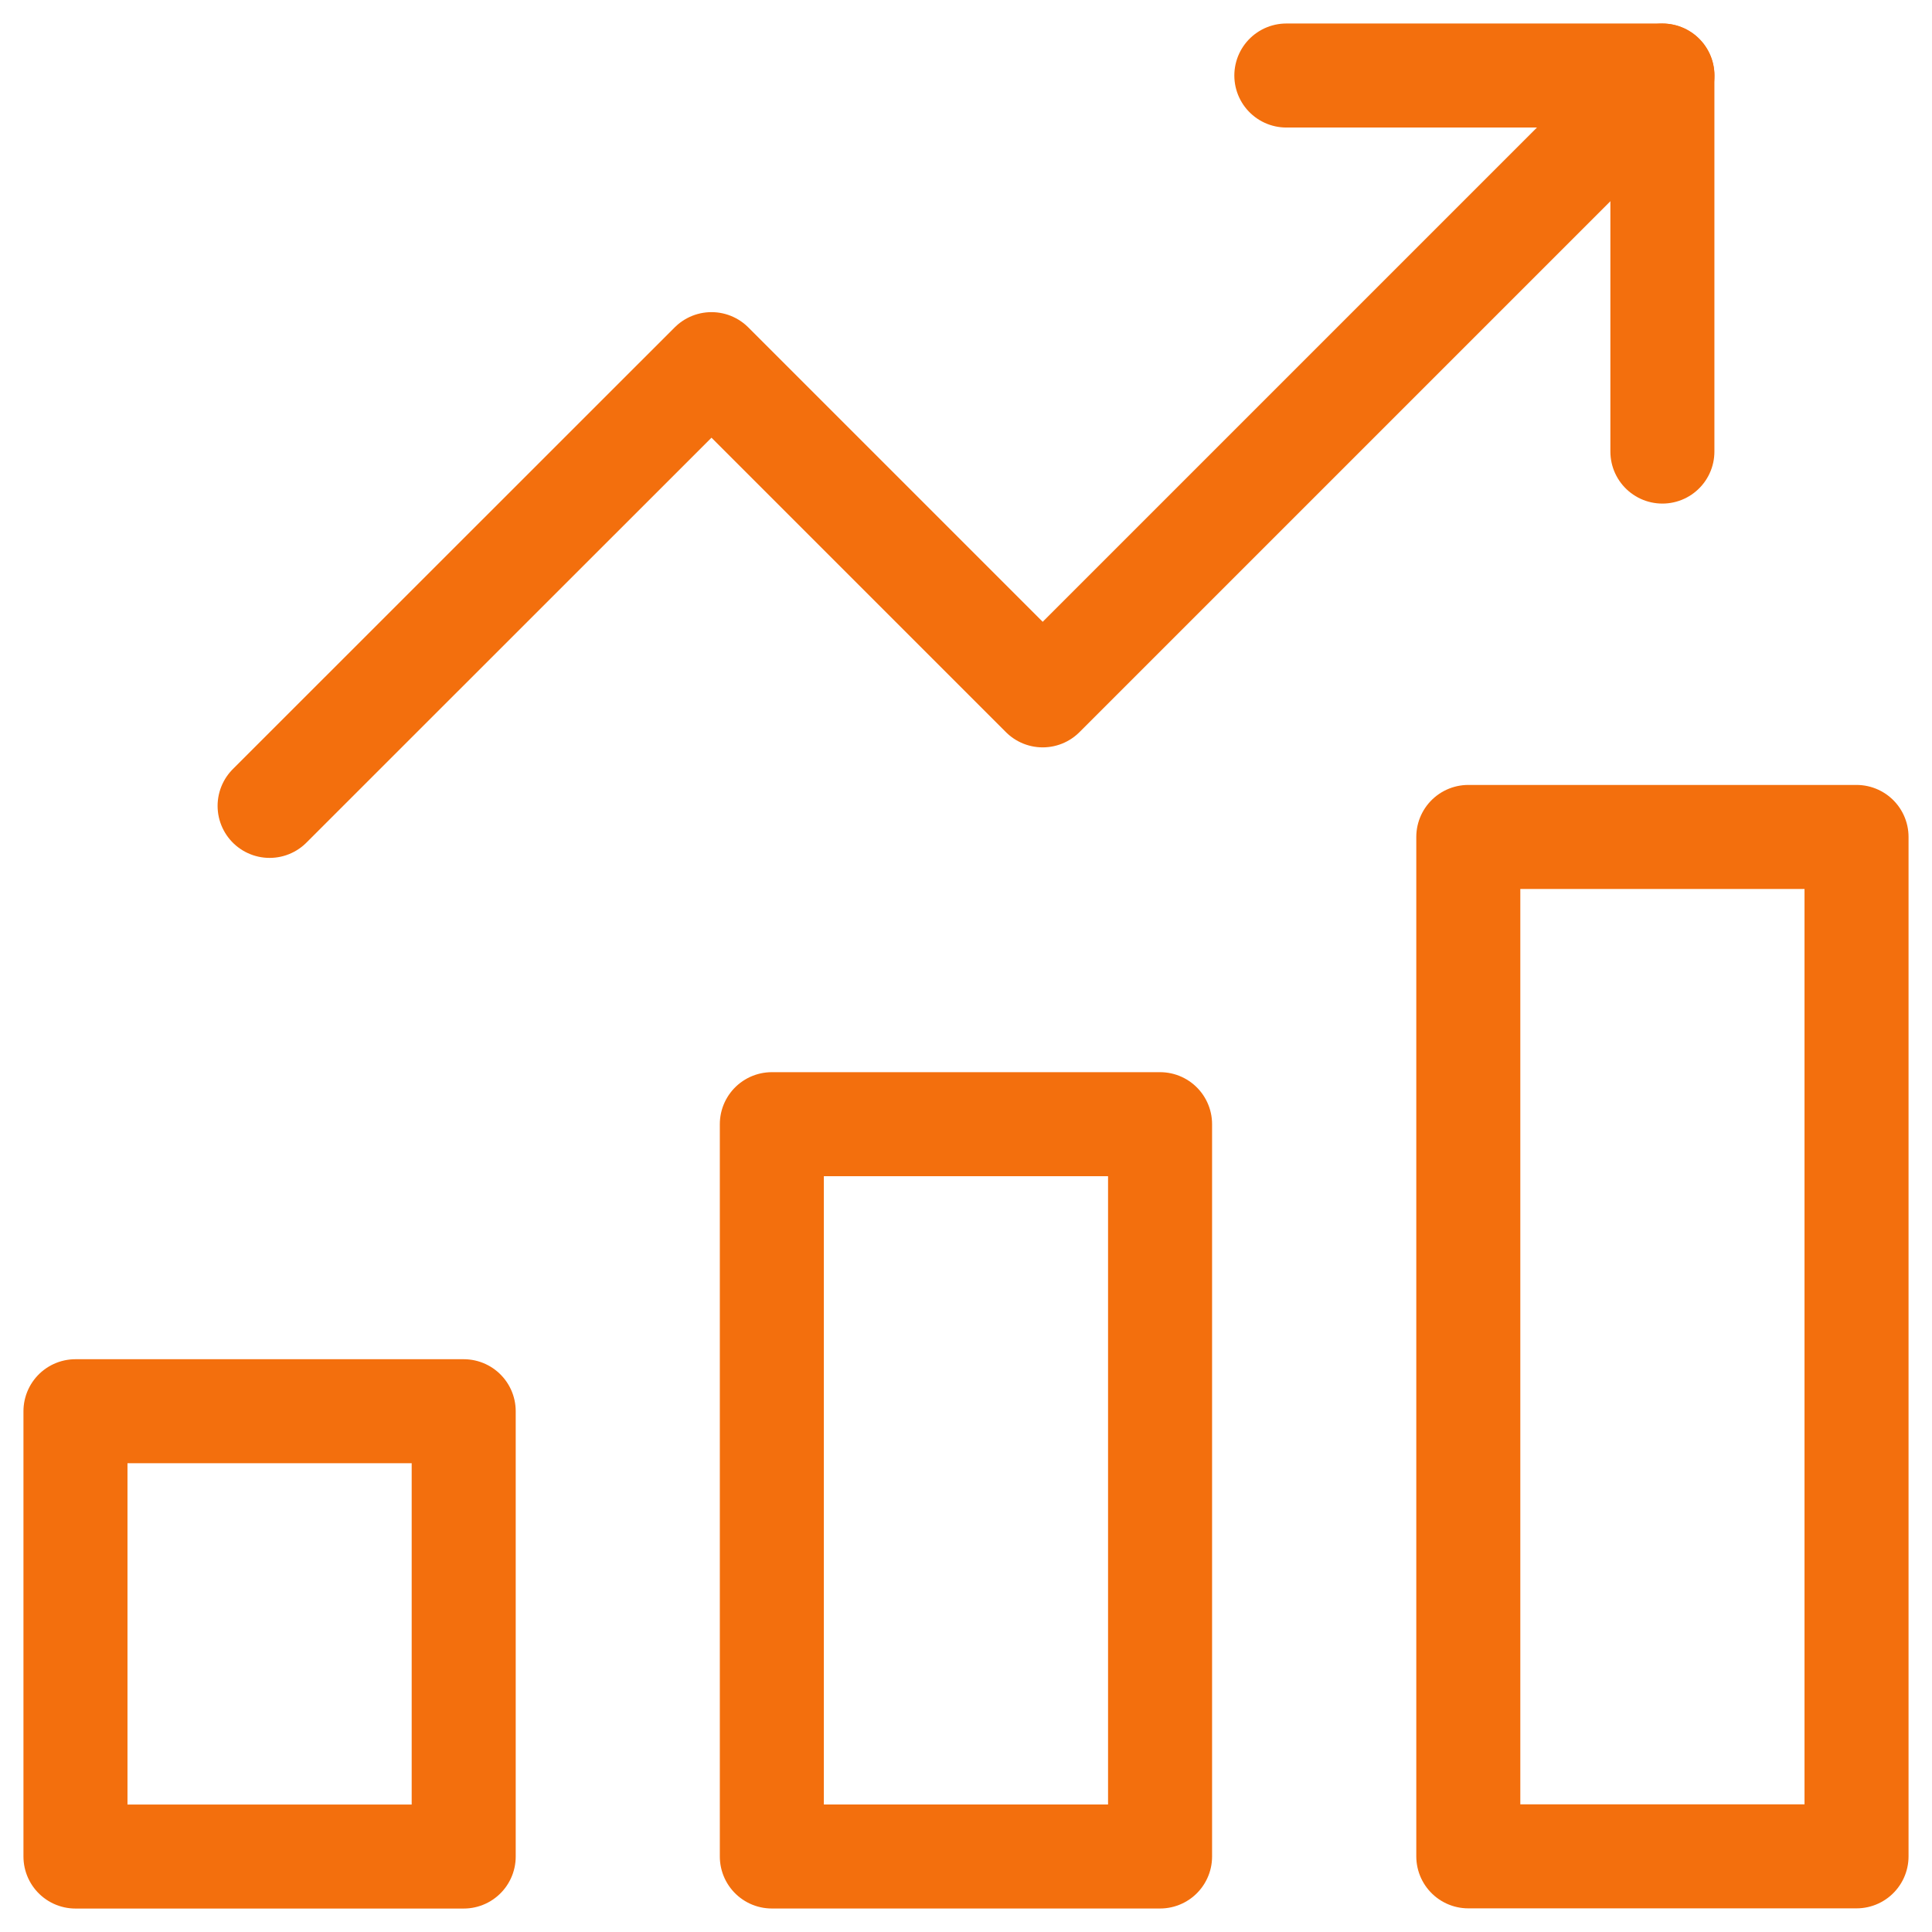
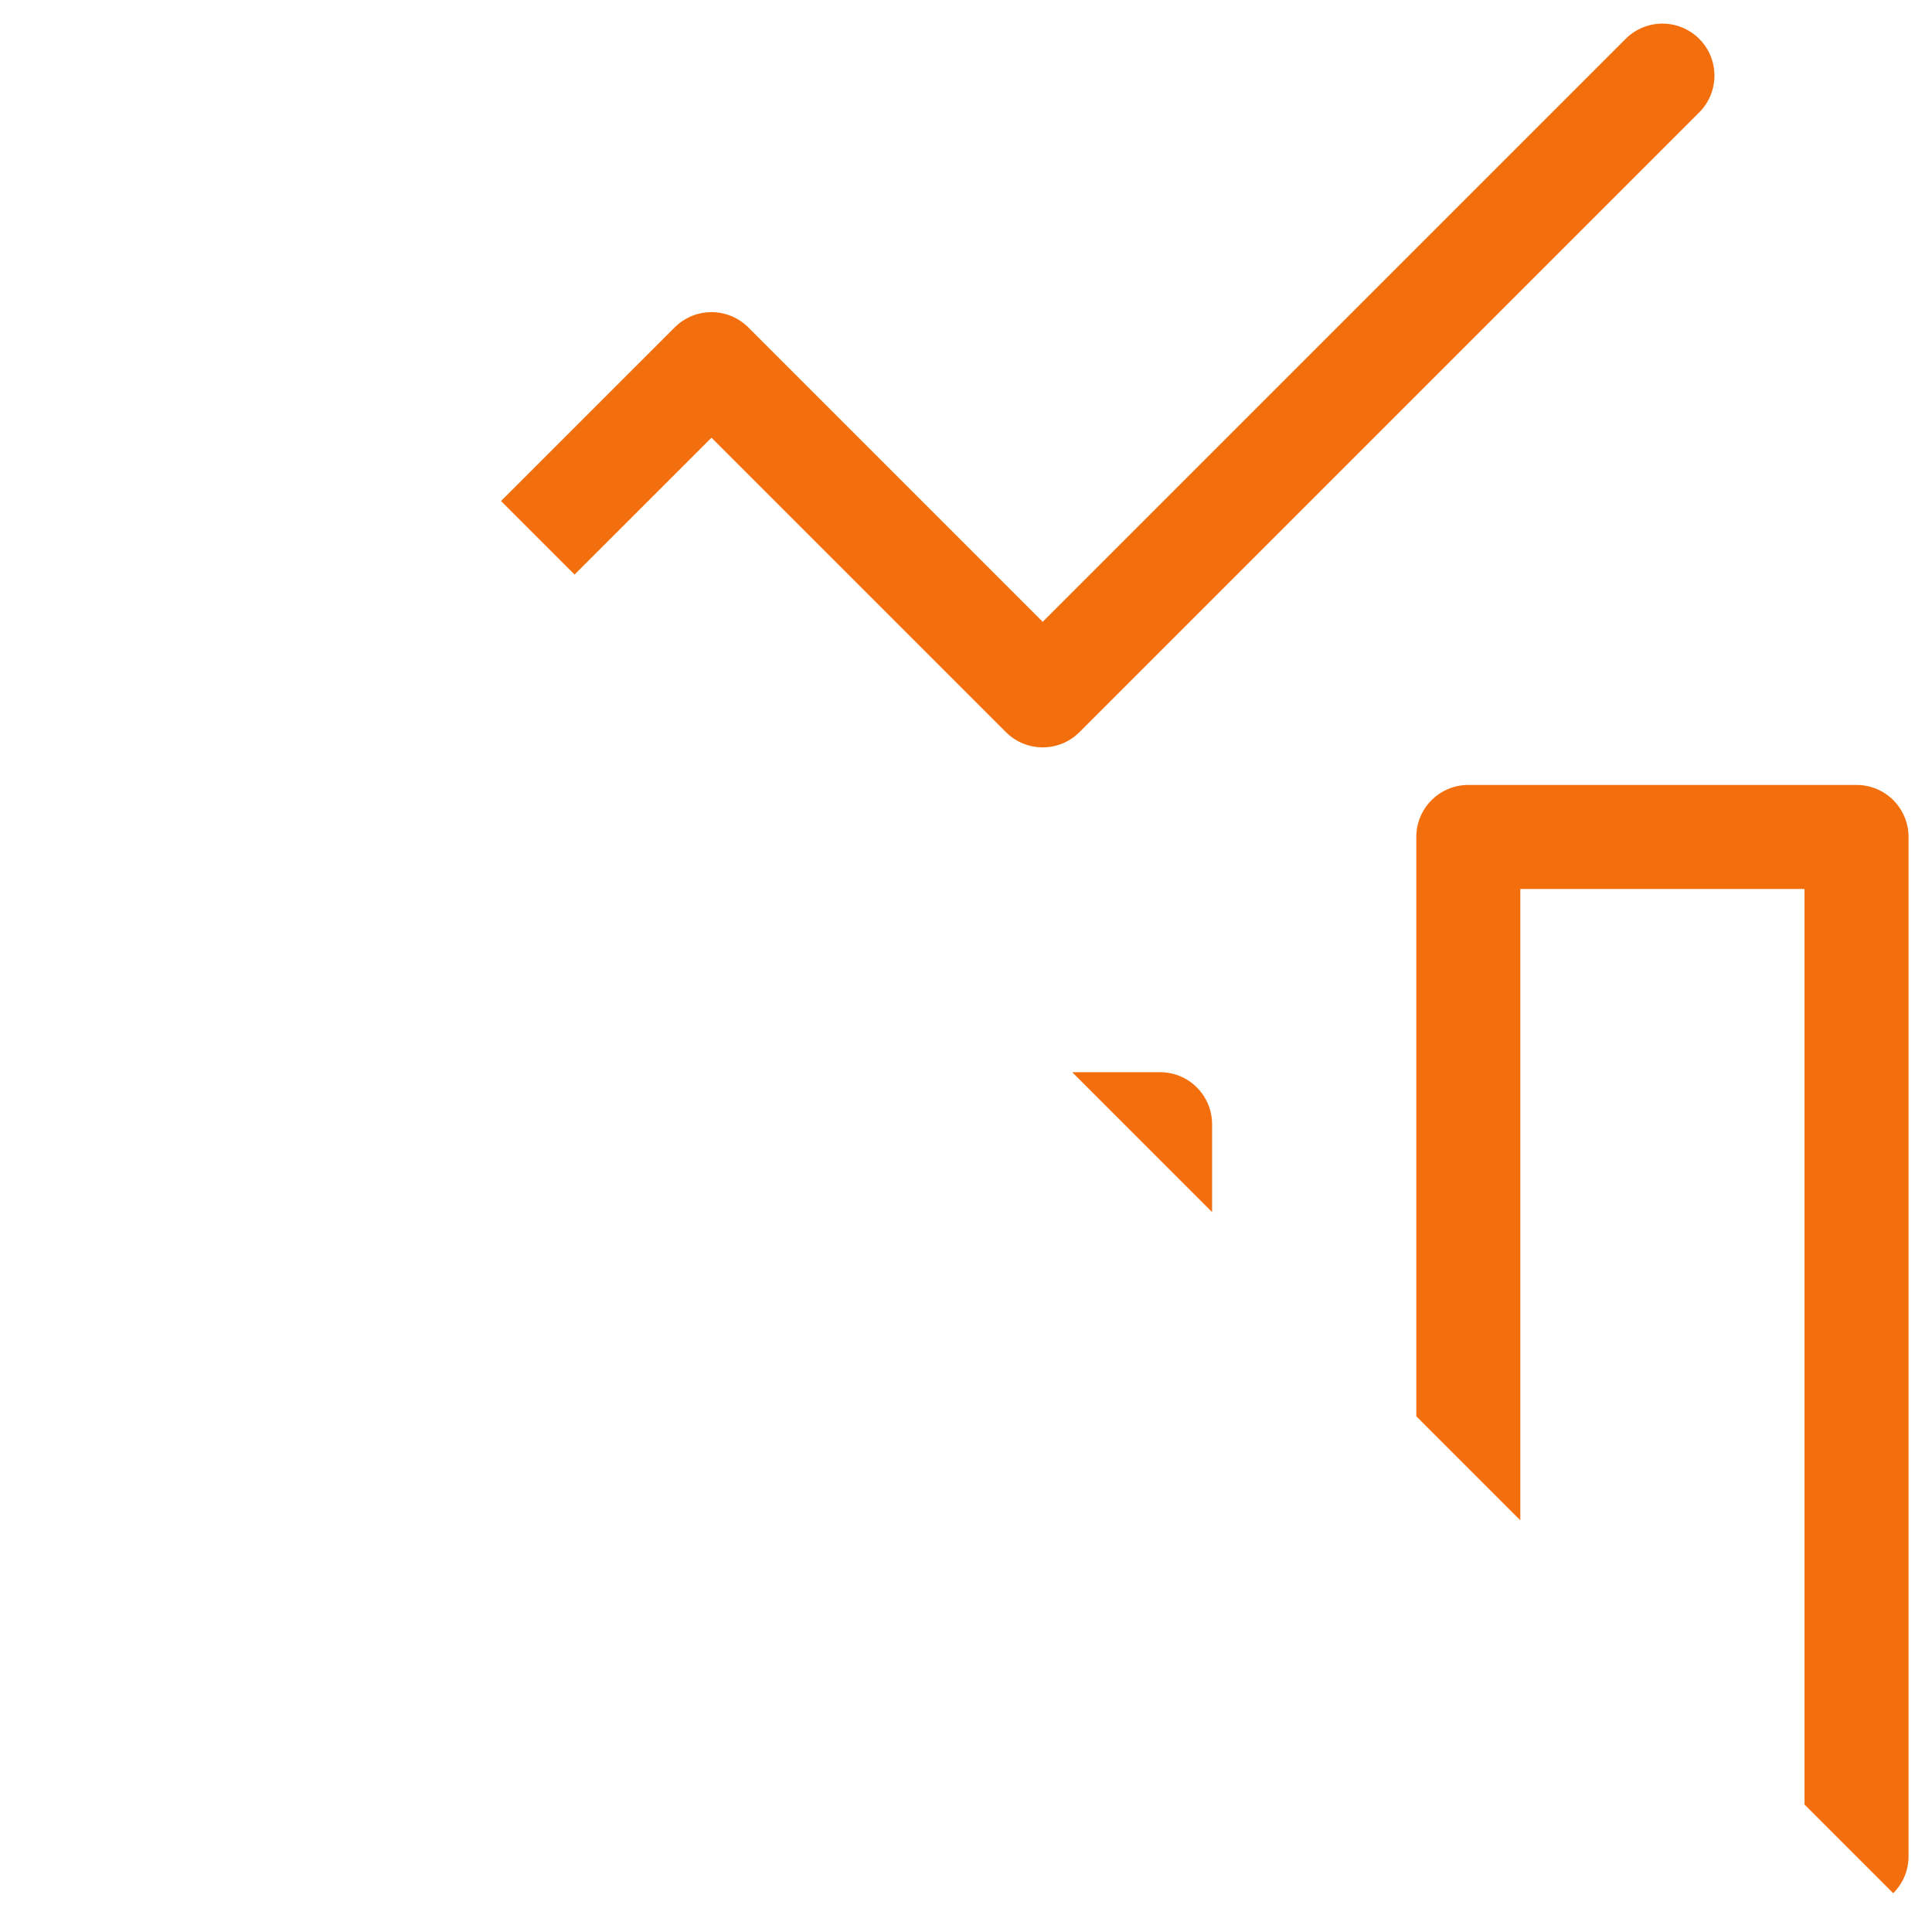
<svg xmlns="http://www.w3.org/2000/svg" width="40.115" height="40.115" viewBox="0 0 40.115 40.115">
  <defs>
    <clipPath id="clip-path">
-       <path id="path1527" d="M0-682.665H40.115v40.115H0Z" transform="translate(0 682.665)" fill="none" />
+       <path id="path1527" d="M0-682.665H40.115v40.115Z" transform="translate(0 682.665)" fill="none" />
    </clipPath>
  </defs>
  <g id="key-features-2" transform="translate(0 682.665)">
    <g id="g1523" transform="translate(0 -682.665)">
      <g id="g1525" clip-path="url(#clip-path)">
        <g id="g1531" transform="translate(5.598 1.567)">
          <path id="path1533" d="M0-242.928,9.175-252.1l6.877,6.877,12.868-12.868" transform="translate(0 258.094)" fill="none" stroke="#f36f0d" stroke-linecap="round" stroke-linejoin="round" stroke-width="2.16" />
        </g>
        <g id="g1535" transform="translate(26.709 1.567)">
-           <path id="path1537" d="M-125.073-125.071v-7.808h-7.808" transform="translate(132.881 132.88)" fill="none" stroke="#f36f0d" stroke-linecap="round" stroke-linejoin="round" stroke-width="2.16" />
-         </g>
+           </g>
        <path id="path1539" d="M34.728-174.754H26.667V-184h8.061Z" transform="translate(-25.1 213.302)" fill="none" stroke="#f36f0d" stroke-linecap="round" stroke-linejoin="round" stroke-width="2.16" />
        <path id="path1541" d="M280.8-270.226h-8.061v-15.205H280.8Z" transform="translate(-256.713 308.773)" fill="none" stroke="#f36f0d" stroke-linecap="round" stroke-linejoin="round" stroke-width="2.16" />
        <path id="path1543" d="M526.875-365.7h-8.061v-21.166h8.061Z" transform="translate(-488.327 404.244)" fill="none" stroke="#f36f0d" stroke-linecap="round" stroke-linejoin="round" stroke-width="2.16" />
      </g>
    </g>
  </g>
</svg>